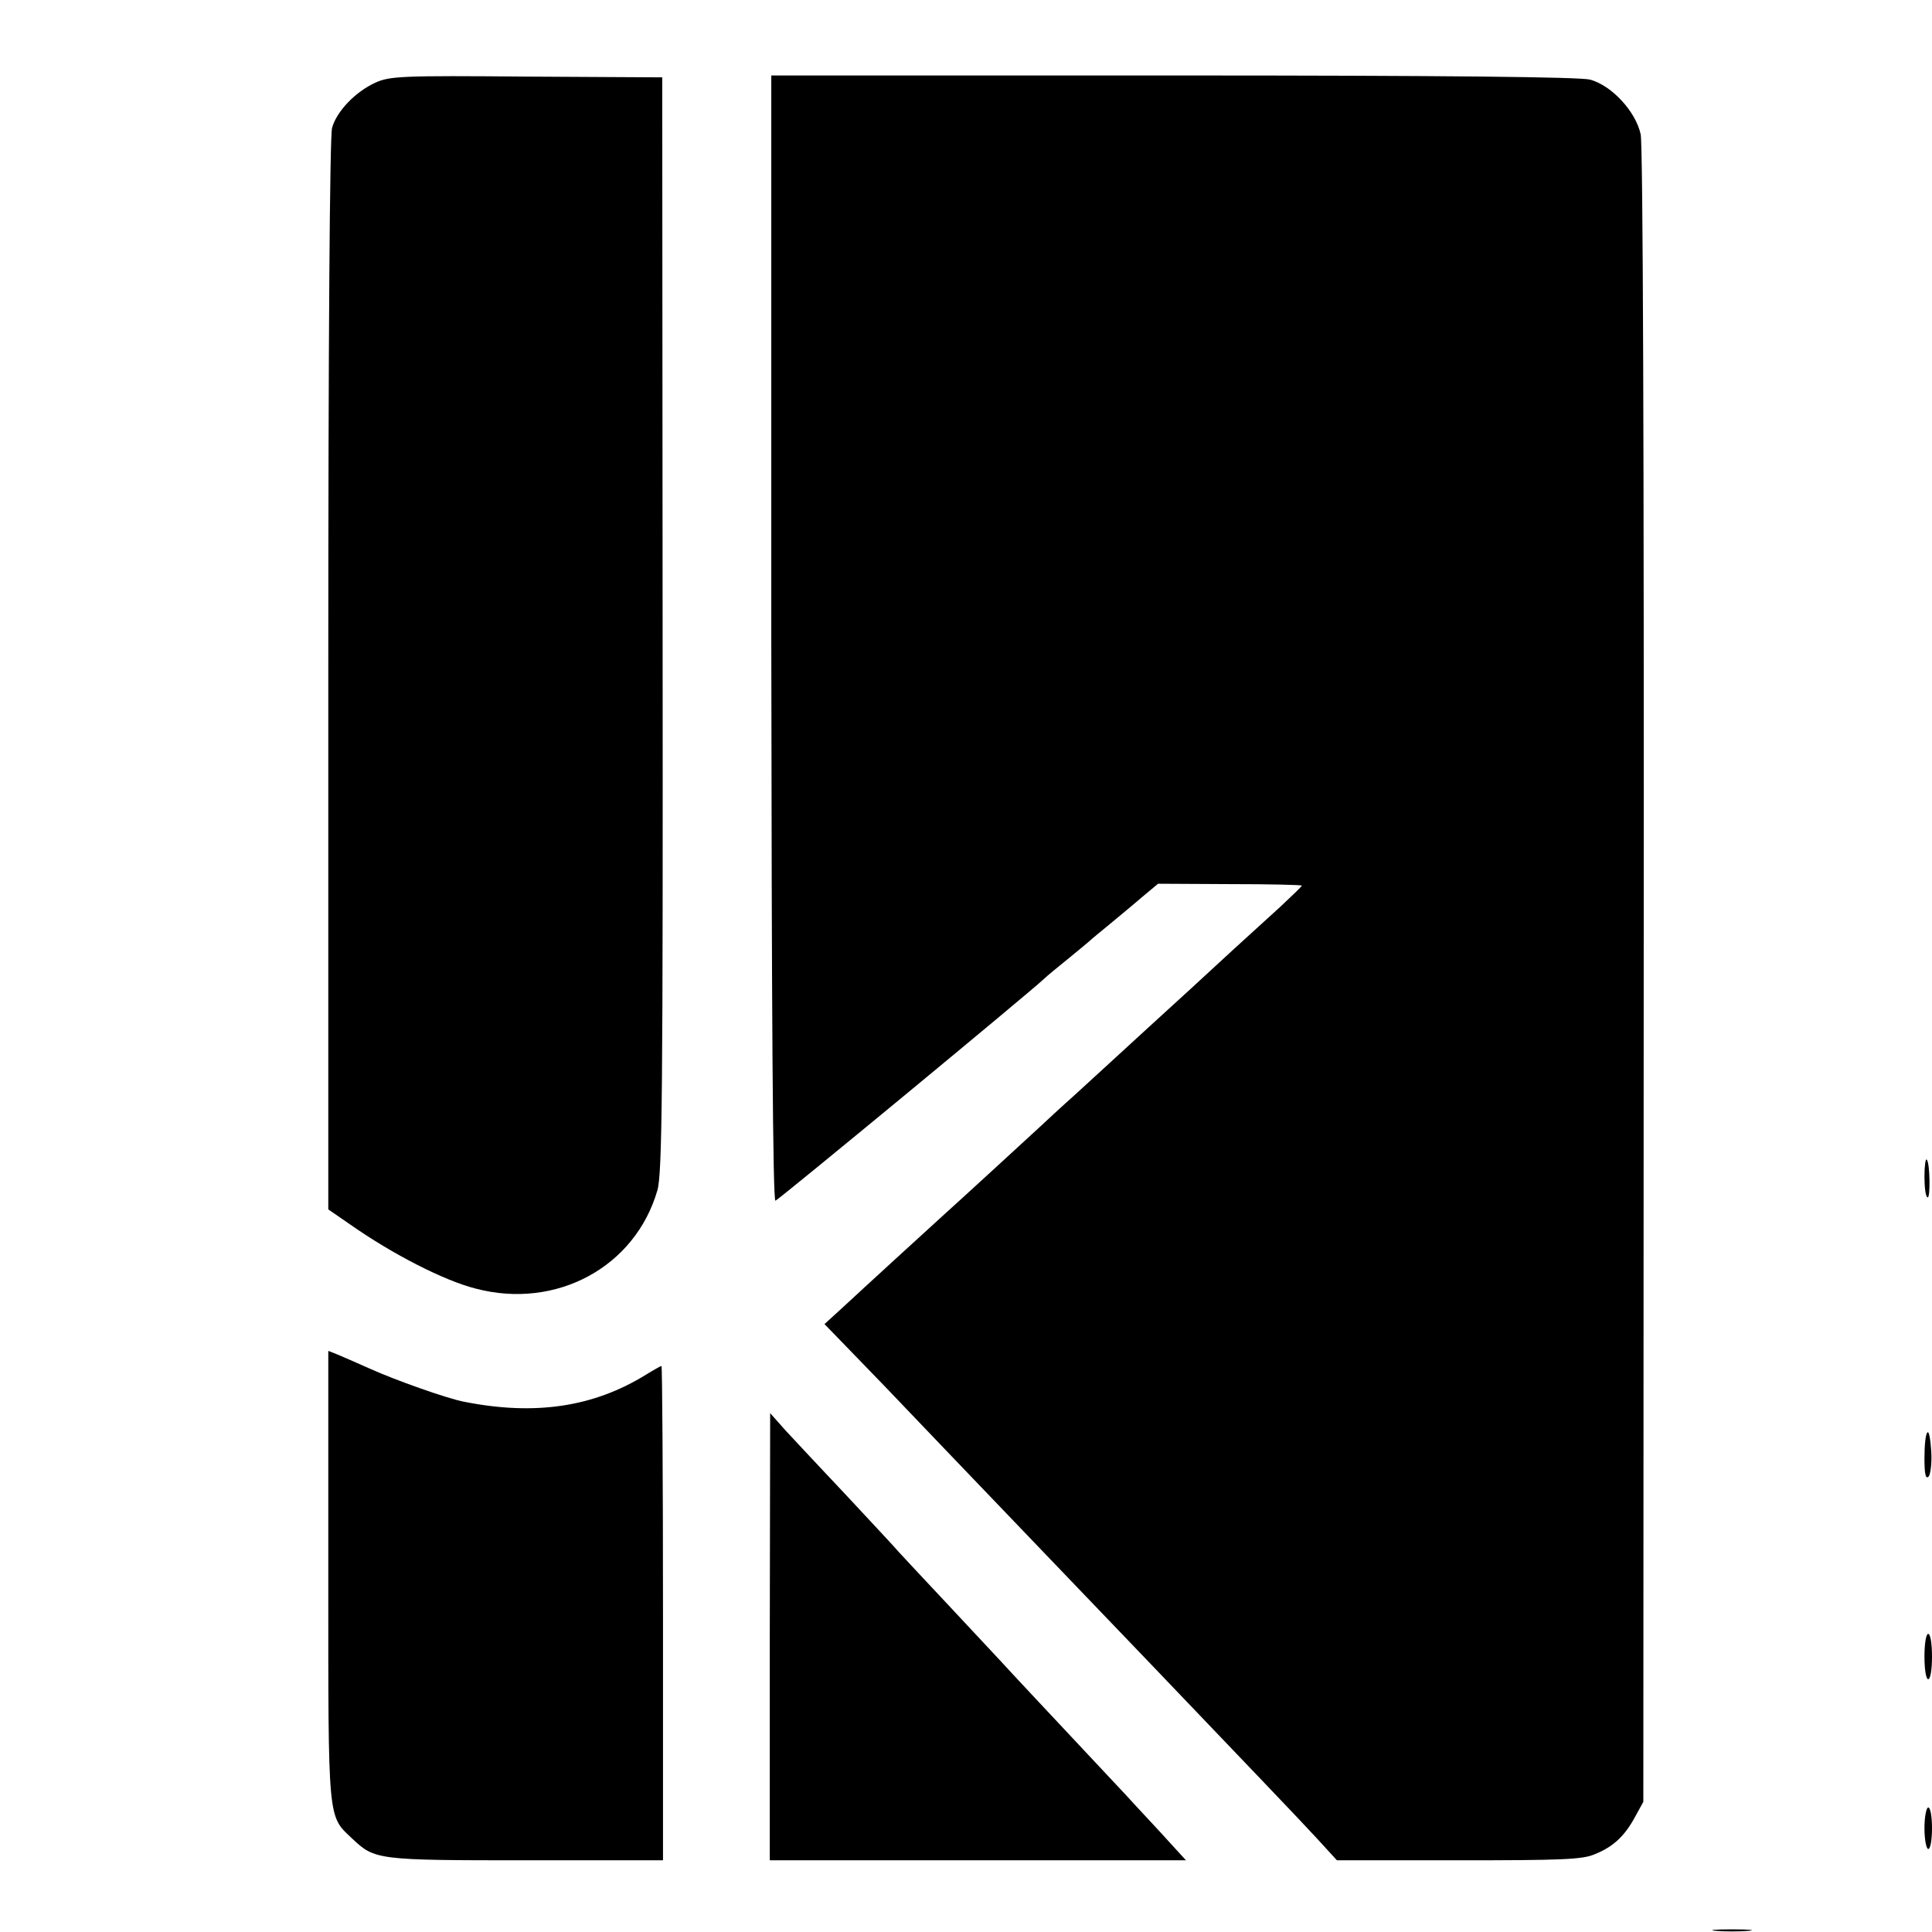
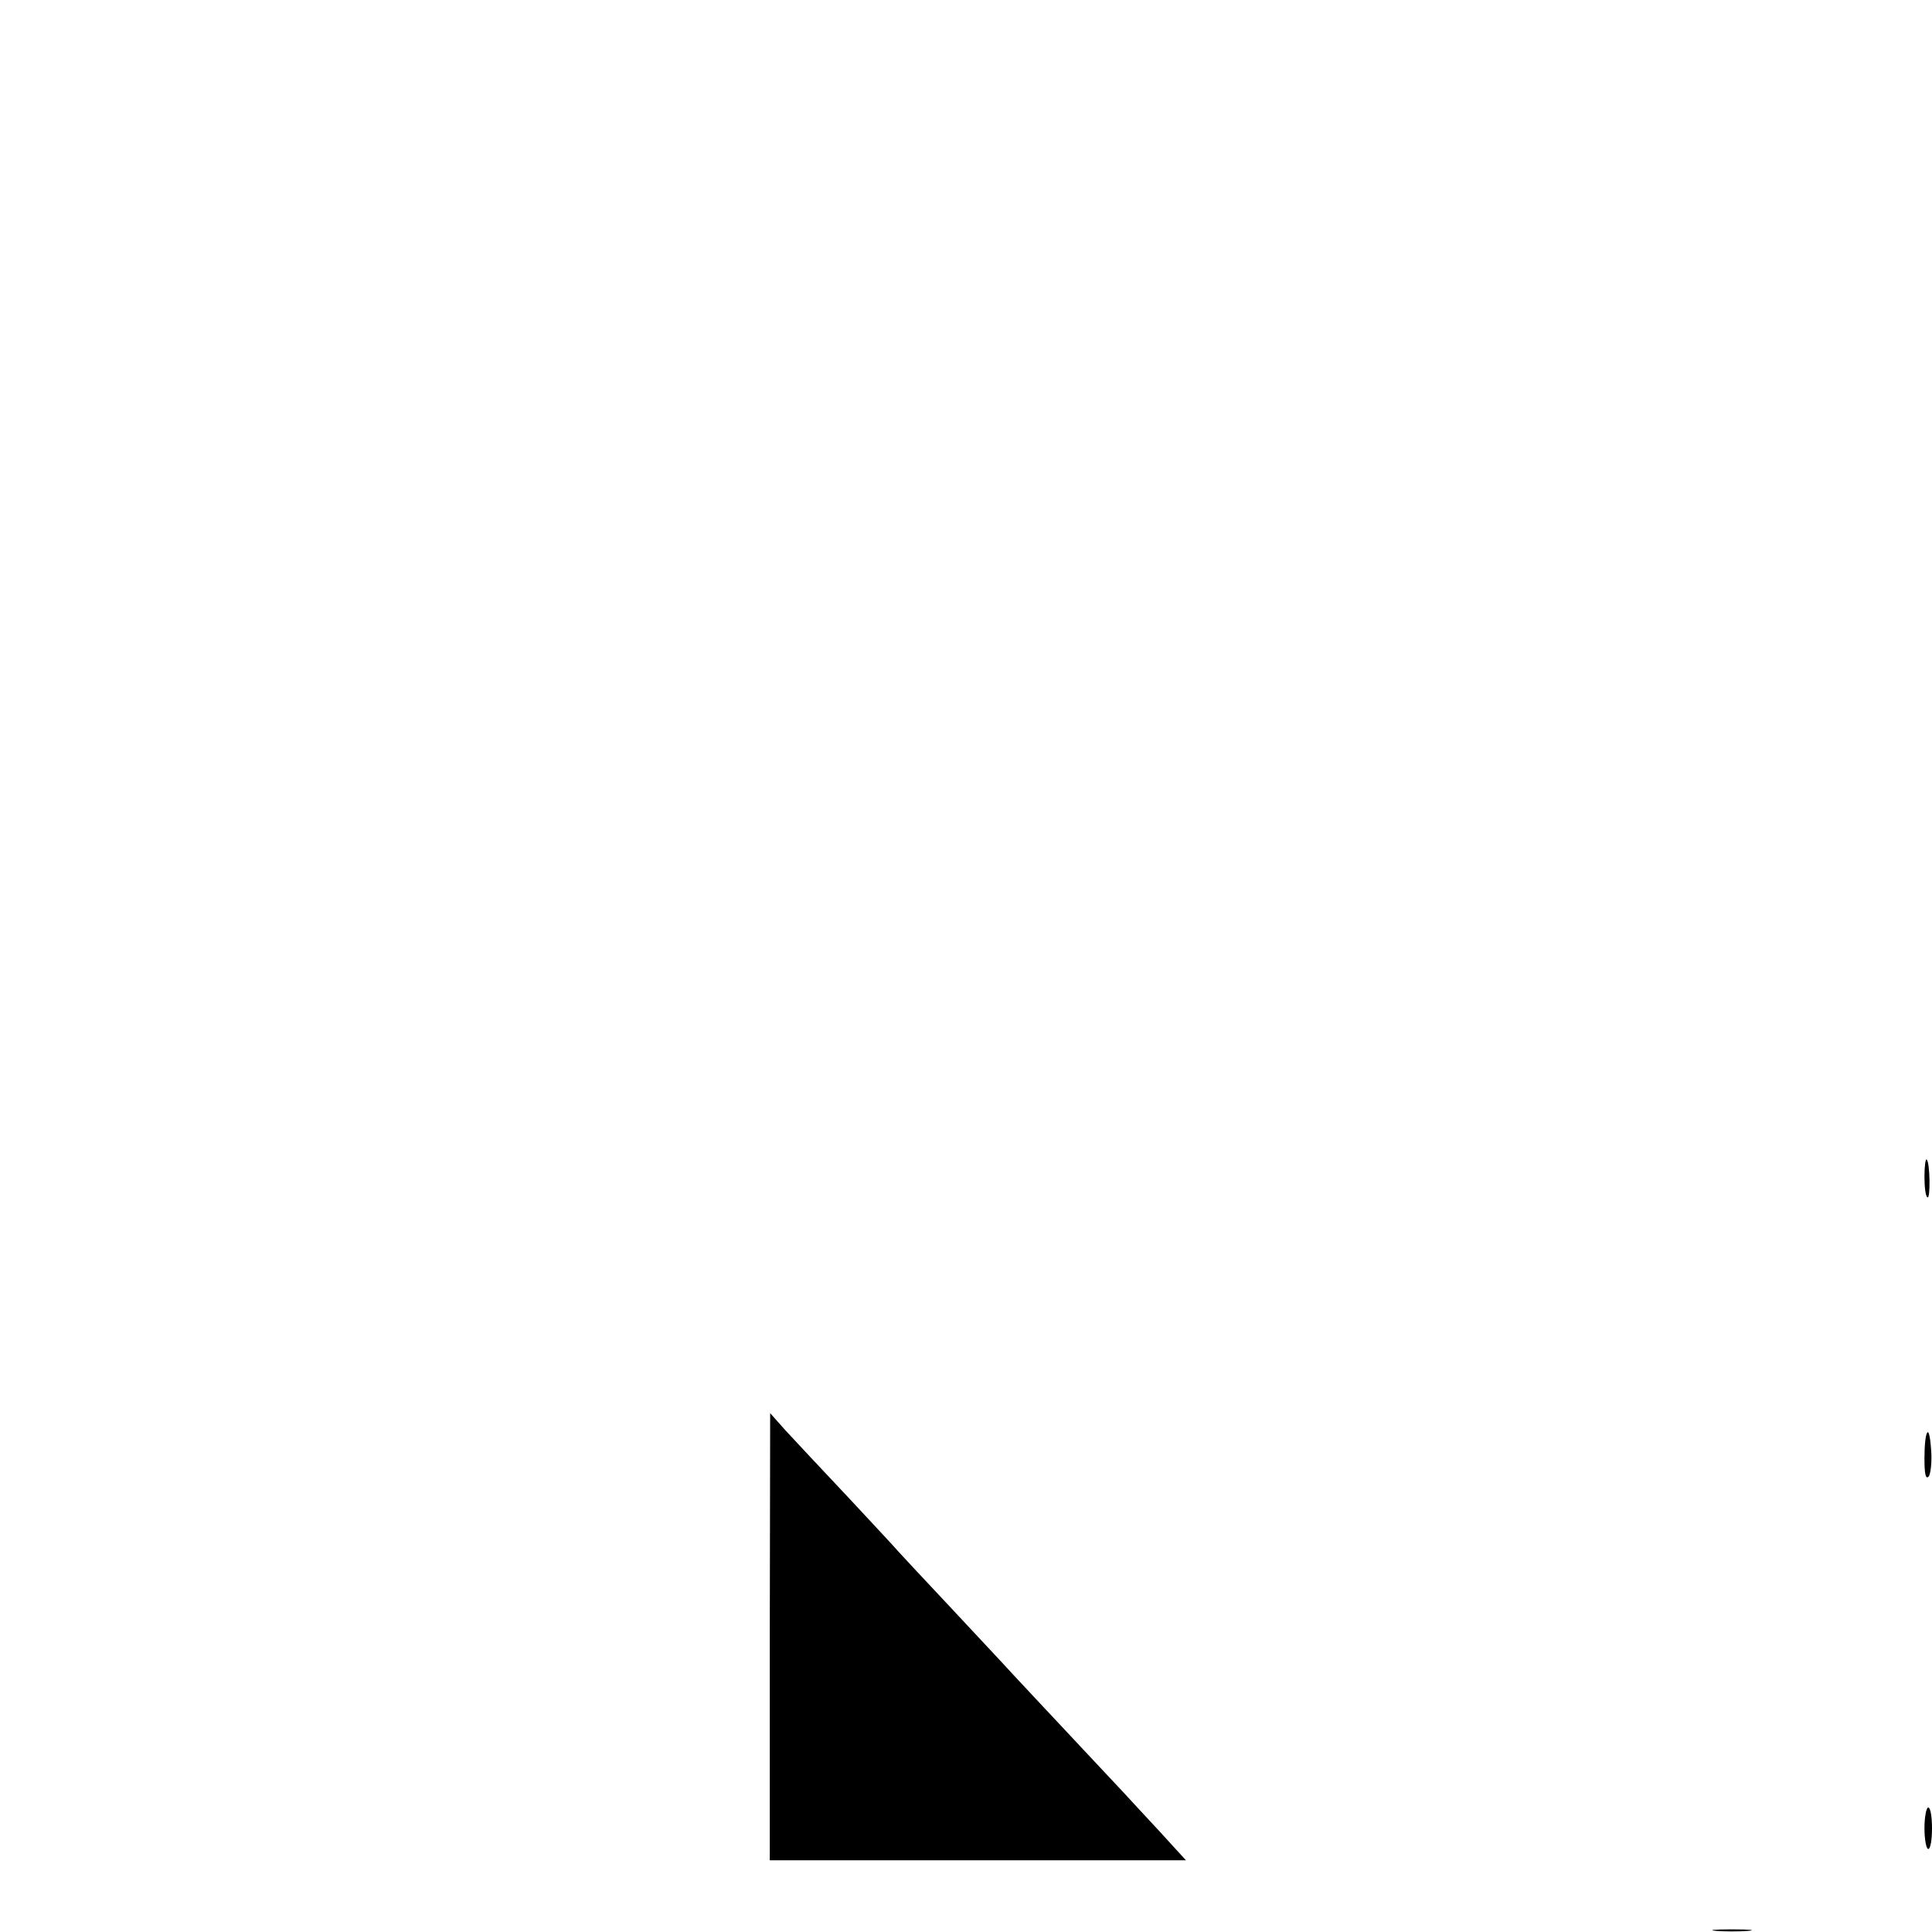
<svg xmlns="http://www.w3.org/2000/svg" version="1.0" width="512pt" height="512pt" viewBox="0 0 512 512" preserveAspectRatio="xMidYMid meet">
  <g transform="translate(0,512) scale(0.1,-0.1)" fill="#000000" stroke="none">
-     <path d="M995 4901 c-53 -24 -103 -76 -115 -120 -6 -23 -10 -551 -10 -1451 l0 -1415 58 -40 c111 -78 249 -149 333 -170 213 -56 422 57 481 260 13 43 15 256 14 1500 l-1 1450 -360 2 c-331 3 -363 1 -400 -16z" />
-     <path d="M2044 3428 c1 -990 4 -1492 11 -1490 8 2 674 552 713 589 7 7 34 29 60 50 26 21 52 43 58 48 6 6 31 26 55 46 24 20 63 52 86 72 l42 35 191 -1 c104 0 190 -2 190 -4 0 -2 -26 -27 -57 -56 -32 -29 -87 -79 -123 -112 -36 -33 -87 -80 -114 -105 -76 -69 -154 -141 -200 -183 -23 -21 -71 -65 -107 -98 -37 -33 -79 -72 -95 -87 -27 -25 -222 -204 -248 -227 -21 -19 -230 -210 -275 -252 l-46 -42 65 -67 c68 -70 101 -104 265 -276 128 -134 465 -485 530 -553 261 -273 399 -417 444 -466 l54 -59 322 0 c273 0 329 2 361 16 50 20 80 49 107 99 l22 40 1 2185 c1 1404 -2 2202 -8 2234 -13 60 -76 129 -134 145 -27 7 -379 11 -1105 11 l-1065 0 0 -1492z" />
    <path d="M5100 2002 c0 -28 3 -53 8 -55 8 -6 7 91 -2 100 -3 4 -6 -17 -6 -45z" />
-     <path d="M870 944 c0 -658 -2 -635 64 -697 59 -56 67 -57 461 -57 l362 0 0 655 c0 360 -2 655 -4 655 -2 0 -20 -10 -41 -23 -139 -86 -294 -109 -481 -72 -44 8 -185 58 -251 88 -36 16 -75 33 -87 38 l-23 9 0 -596z" />
    <path d="M2040 783 l0 -593 551 0 552 0 -43 47 c-24 27 -78 84 -119 129 -195 208 -302 322 -331 354 -18 19 -82 88 -142 152 -61 65 -118 126 -127 136 -9 11 -71 77 -137 148 -67 71 -140 149 -163 174 l-40 45 -1 -592z" />
    <path d="M5108 1324 c-5 -4 -8 -34 -8 -68 0 -42 3 -57 11 -49 5 5 9 36 7 67 -2 32 -6 54 -10 50z" />
-     <path d="M5100 730 c0 -33 4 -60 10 -60 6 0 10 27 10 60 0 33 -4 60 -10 60 -6 0 -10 -27 -10 -60z" />
    <path d="M5100 275 c0 -30 5 -55 10 -55 6 0 10 25 10 55 0 30 -4 55 -10 55 -5 0 -10 -25 -10 -55z" />
    <path d="M4548 3 c23 -2 61 -2 85 0 23 2 4 4 -43 4 -47 0 -66 -2 -42 -4z" />
  </g>
</svg>